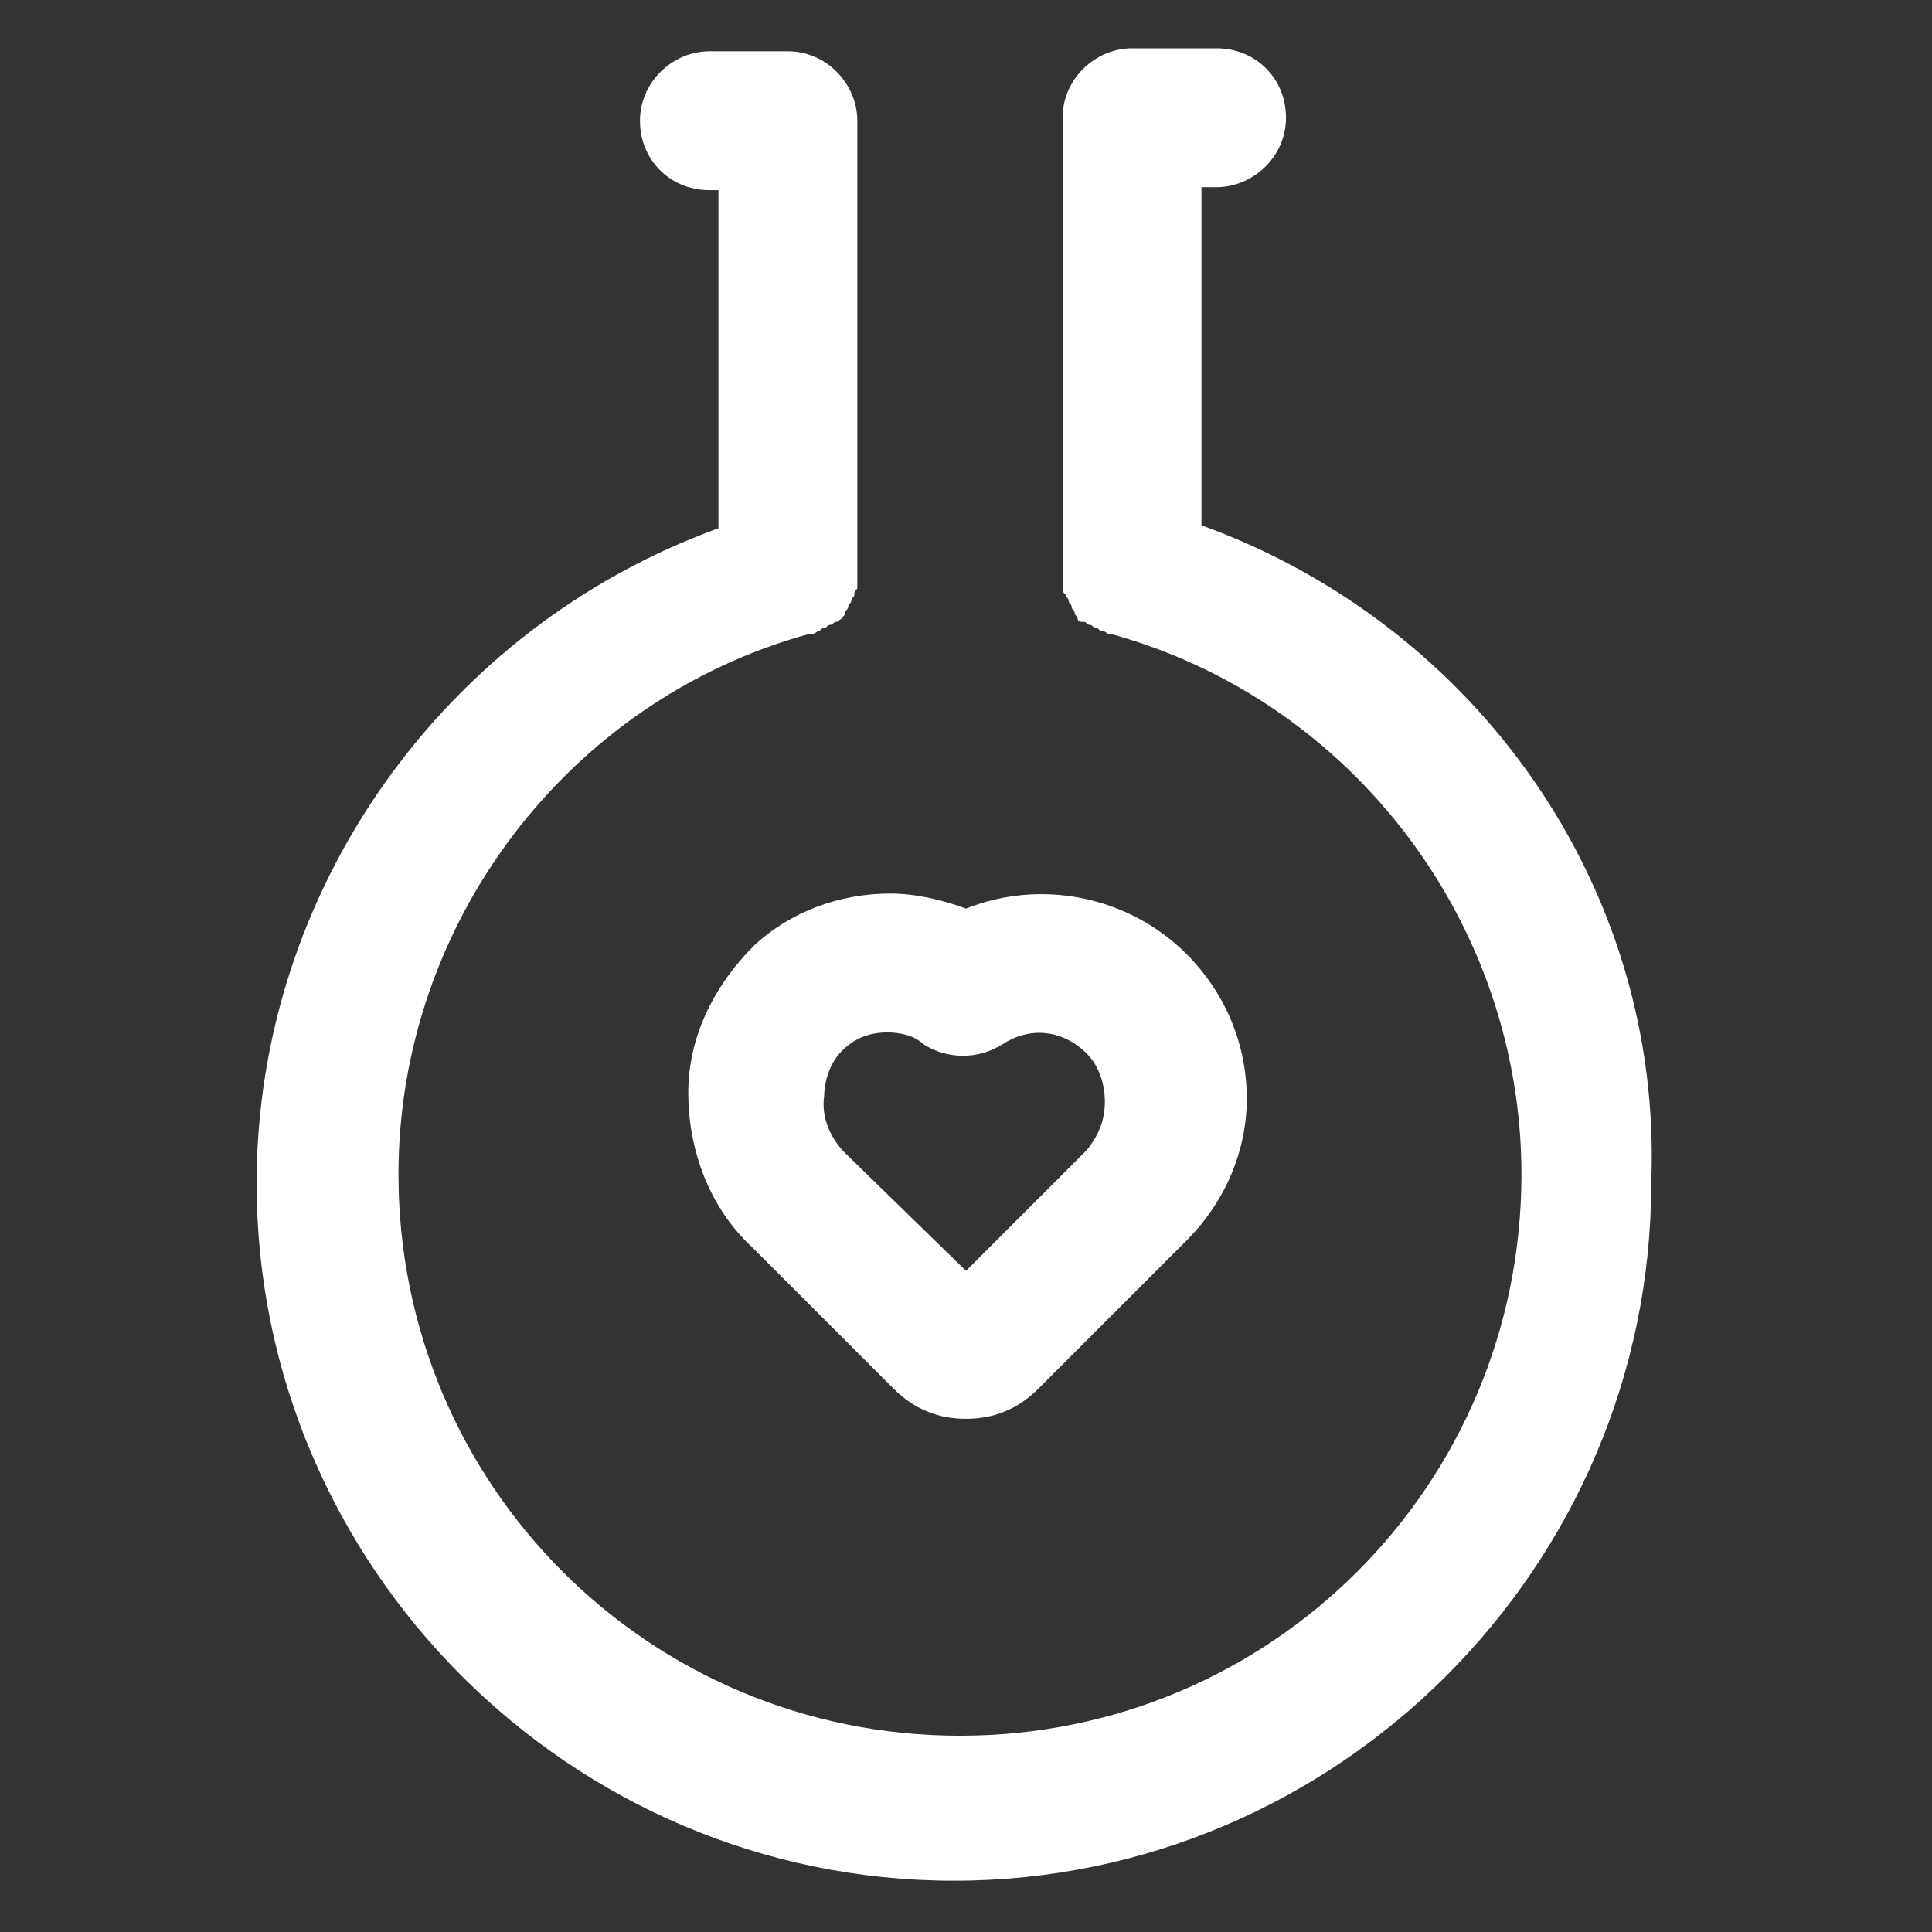
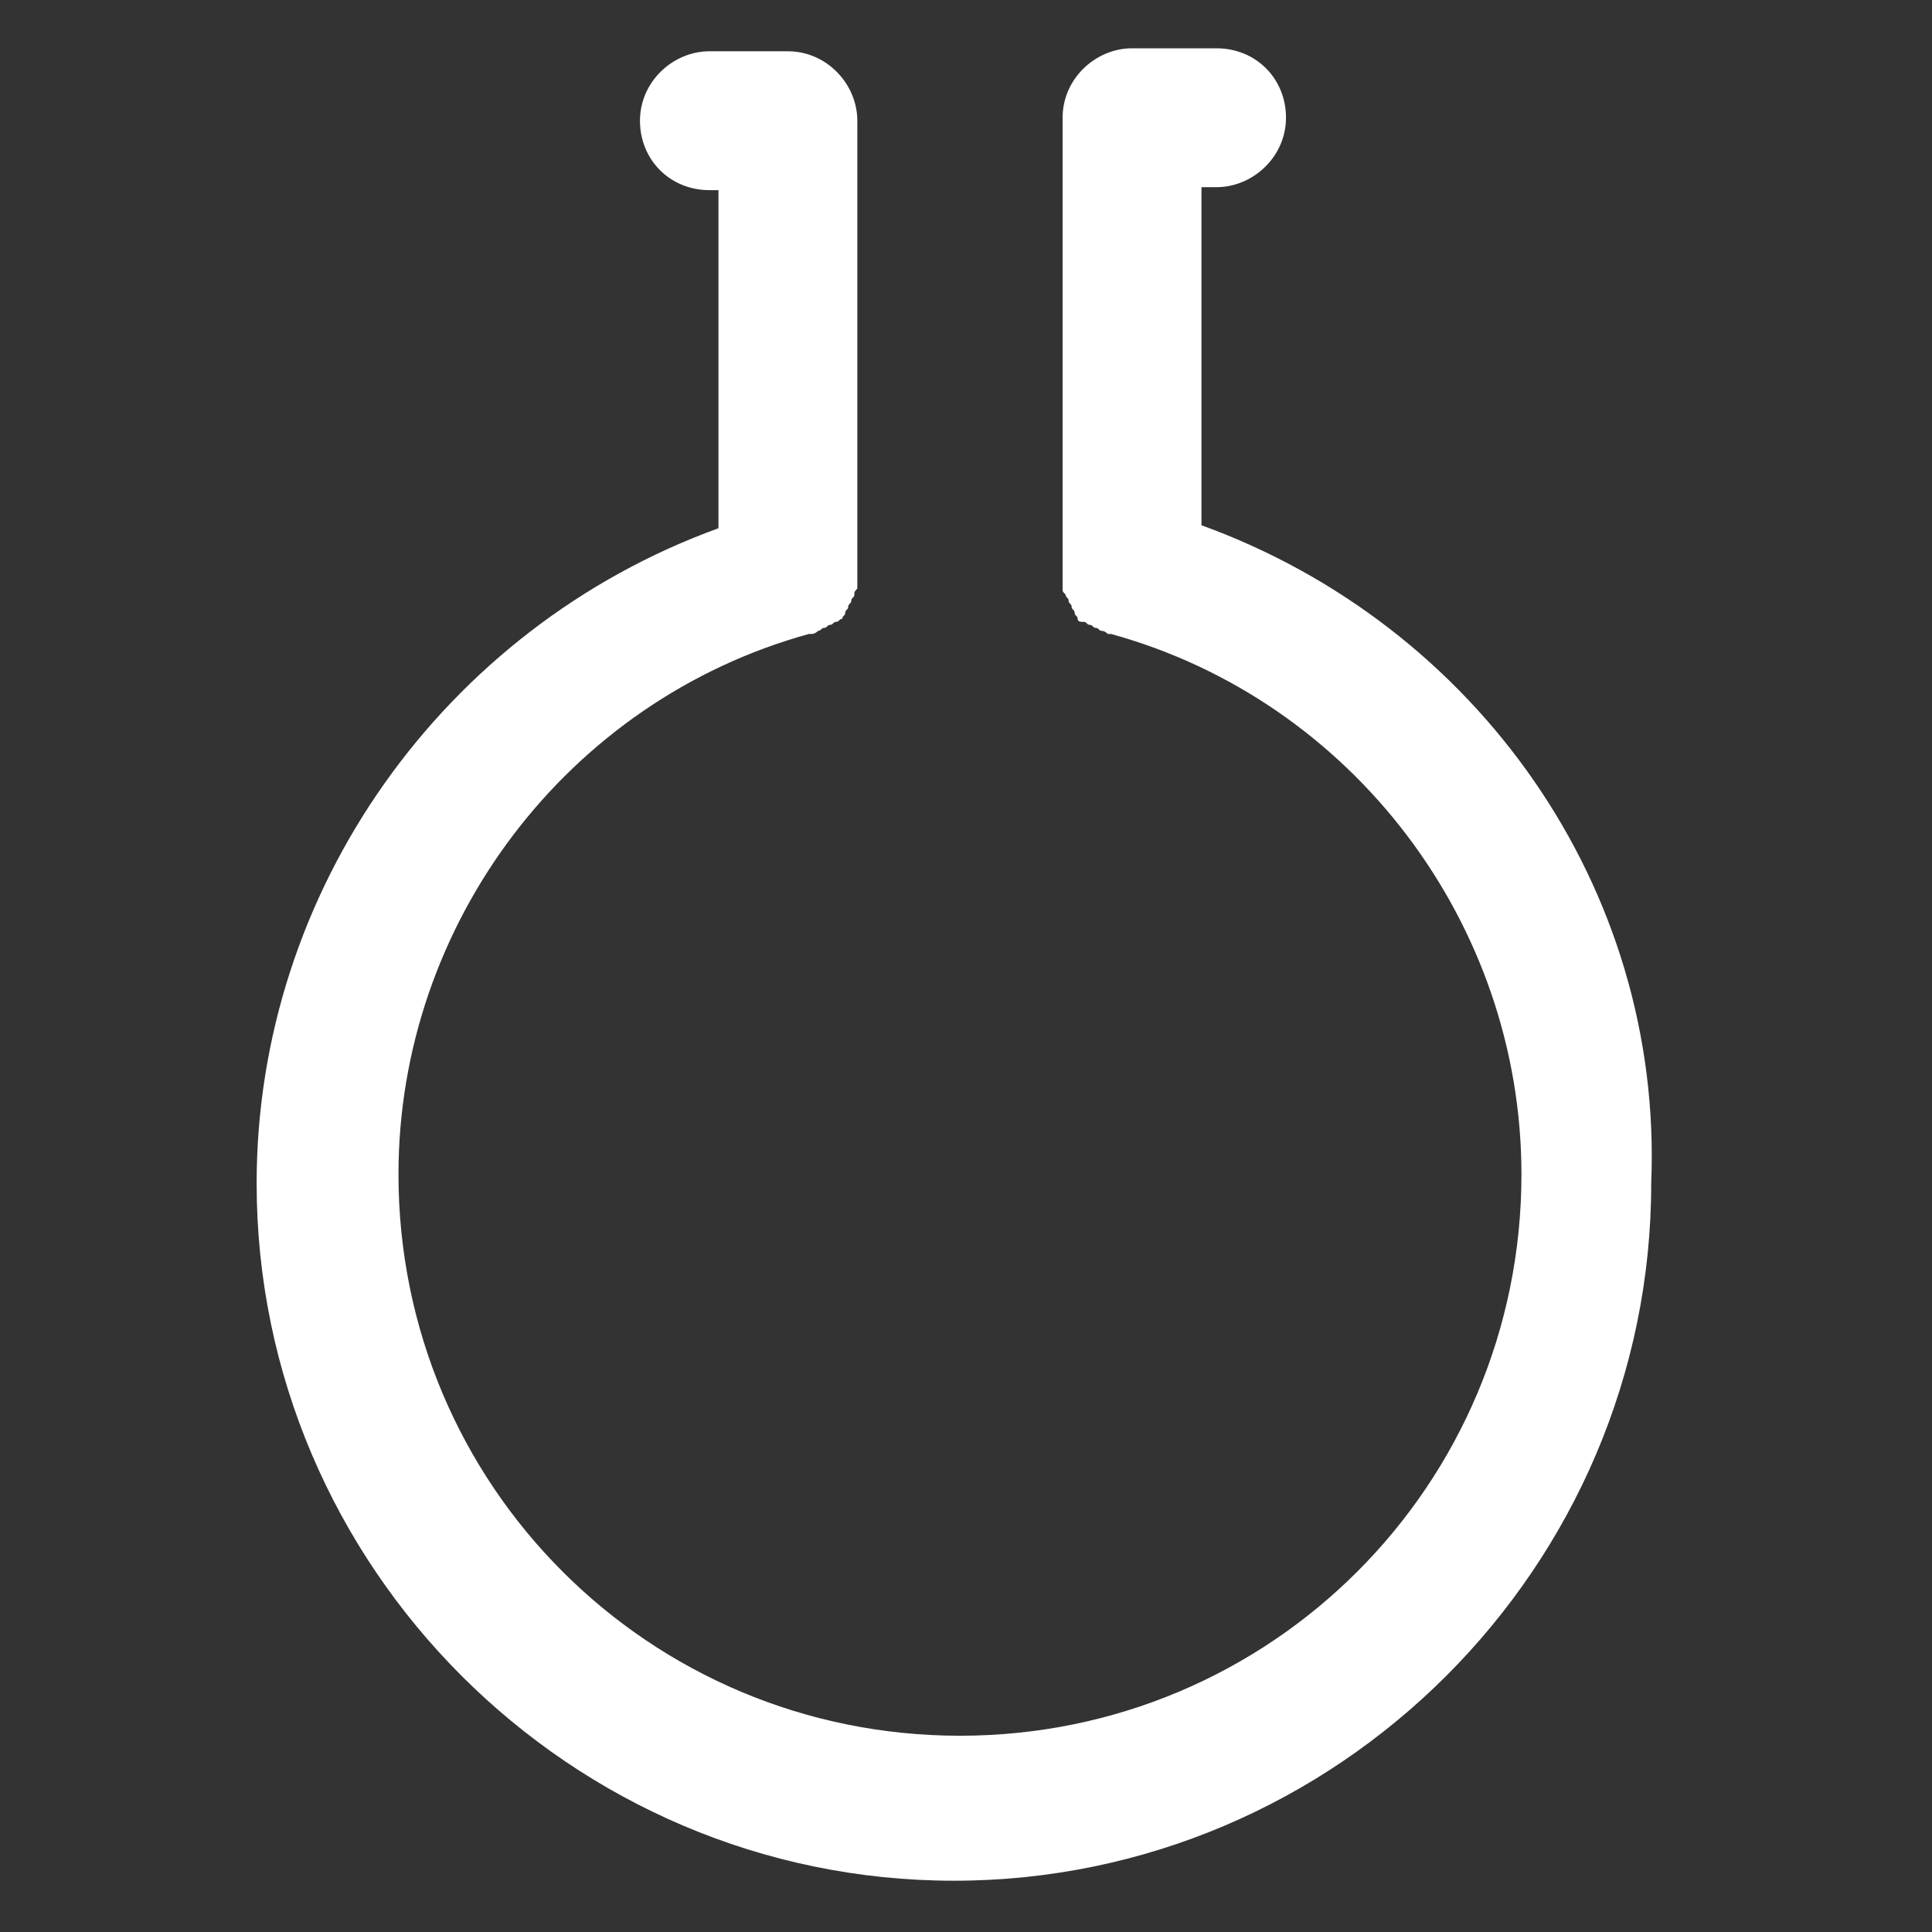
<svg xmlns="http://www.w3.org/2000/svg" width="24" height="24" viewBox="0 0 24 24" fill="none">
  <rect x="0" y="0" width="24" height="24" fill="#333333" stroke="none" />
  <path d="M14.925 6.525V2.325H15.113C15.562 2.325 15.975 1.95 15.975 1.462C15.975 0.975 15.6 0.6 15.113 0.6H14.062C13.613 0.6 13.2 0.975 13.2 1.462V7.125V7.162C13.2 7.2 13.2 7.237 13.2 7.237C13.2 7.275 13.2 7.275 13.2 7.312C13.2 7.35 13.2 7.35 13.238 7.387C13.238 7.425 13.275 7.425 13.275 7.462C13.275 7.5 13.312 7.5 13.312 7.537C13.312 7.575 13.35 7.575 13.35 7.612C13.35 7.65 13.387 7.65 13.387 7.687C13.387 7.725 13.425 7.725 13.463 7.725C13.5 7.725 13.5 7.762 13.537 7.762C13.575 7.762 13.575 7.8 13.613 7.8C13.65 7.8 13.65 7.837 13.688 7.837C13.725 7.837 13.762 7.875 13.762 7.875H13.8C16.8 8.7 18.9 11.475 18.9 14.588C18.9 18.45 15.787 21.562 11.925 21.562C8.062 21.562 4.95 18.45 4.95 14.588C4.95 11.475 7.05 8.7 10.05 7.875H10.088C10.125 7.875 10.162 7.837 10.162 7.837C10.2 7.837 10.2 7.8 10.238 7.8C10.275 7.8 10.275 7.762 10.312 7.762C10.35 7.762 10.35 7.725 10.387 7.725C10.425 7.725 10.425 7.687 10.463 7.687C10.463 7.65 10.5 7.65 10.5 7.612C10.5 7.575 10.537 7.575 10.537 7.537C10.537 7.5 10.575 7.5 10.575 7.462C10.575 7.425 10.613 7.425 10.613 7.387C10.613 7.35 10.613 7.35 10.65 7.312C10.65 7.275 10.65 7.275 10.65 7.237C10.65 7.2 10.65 7.162 10.65 7.162V7.125V1.5C10.65 1.05 10.275 0.637 9.787 0.637H8.812C8.363 0.637 7.95 1.012 7.95 1.5C7.95 1.987 8.325 2.362 8.812 2.362H8.925V6.562C5.513 7.8 3.188 11.062 3.188 14.7C3.188 19.462 7.088 23.363 11.85 23.363C16.613 23.363 20.512 19.462 20.512 14.7C20.663 11.025 18.337 7.762 14.925 6.525Z" fill="white" />
-   <path d="M8.55 13.575C8.55 14.287 8.813 15 9.338 15.488L11.1 17.25C11.363 17.512 11.662 17.625 12 17.625C12.338 17.625 12.637 17.512 12.9 17.25L14.738 15.412C15.225 14.925 15.488 14.287 15.488 13.65C15.488 12.975 15.225 12.338 14.738 11.85C14.025 11.137 12.938 10.912 12 11.287C11.7 11.175 11.363 11.1 11.062 11.1C10.425 11.1 9.825 11.325 9.375 11.738C8.85 12.262 8.55 12.9 8.55 13.575ZM10.463 13.05C10.613 12.9 10.8 12.825 11.025 12.825C11.175 12.825 11.363 12.863 11.475 12.975C11.775 13.162 12.15 13.162 12.45 12.975C12.787 12.75 13.2 12.787 13.5 13.088C13.65 13.238 13.725 13.463 13.725 13.688C13.725 13.912 13.65 14.1 13.5 14.287L12 15.787L10.5 14.325C10.312 14.137 10.2 13.875 10.238 13.613C10.238 13.5 10.275 13.238 10.463 13.05Z" fill="white" />
</svg>